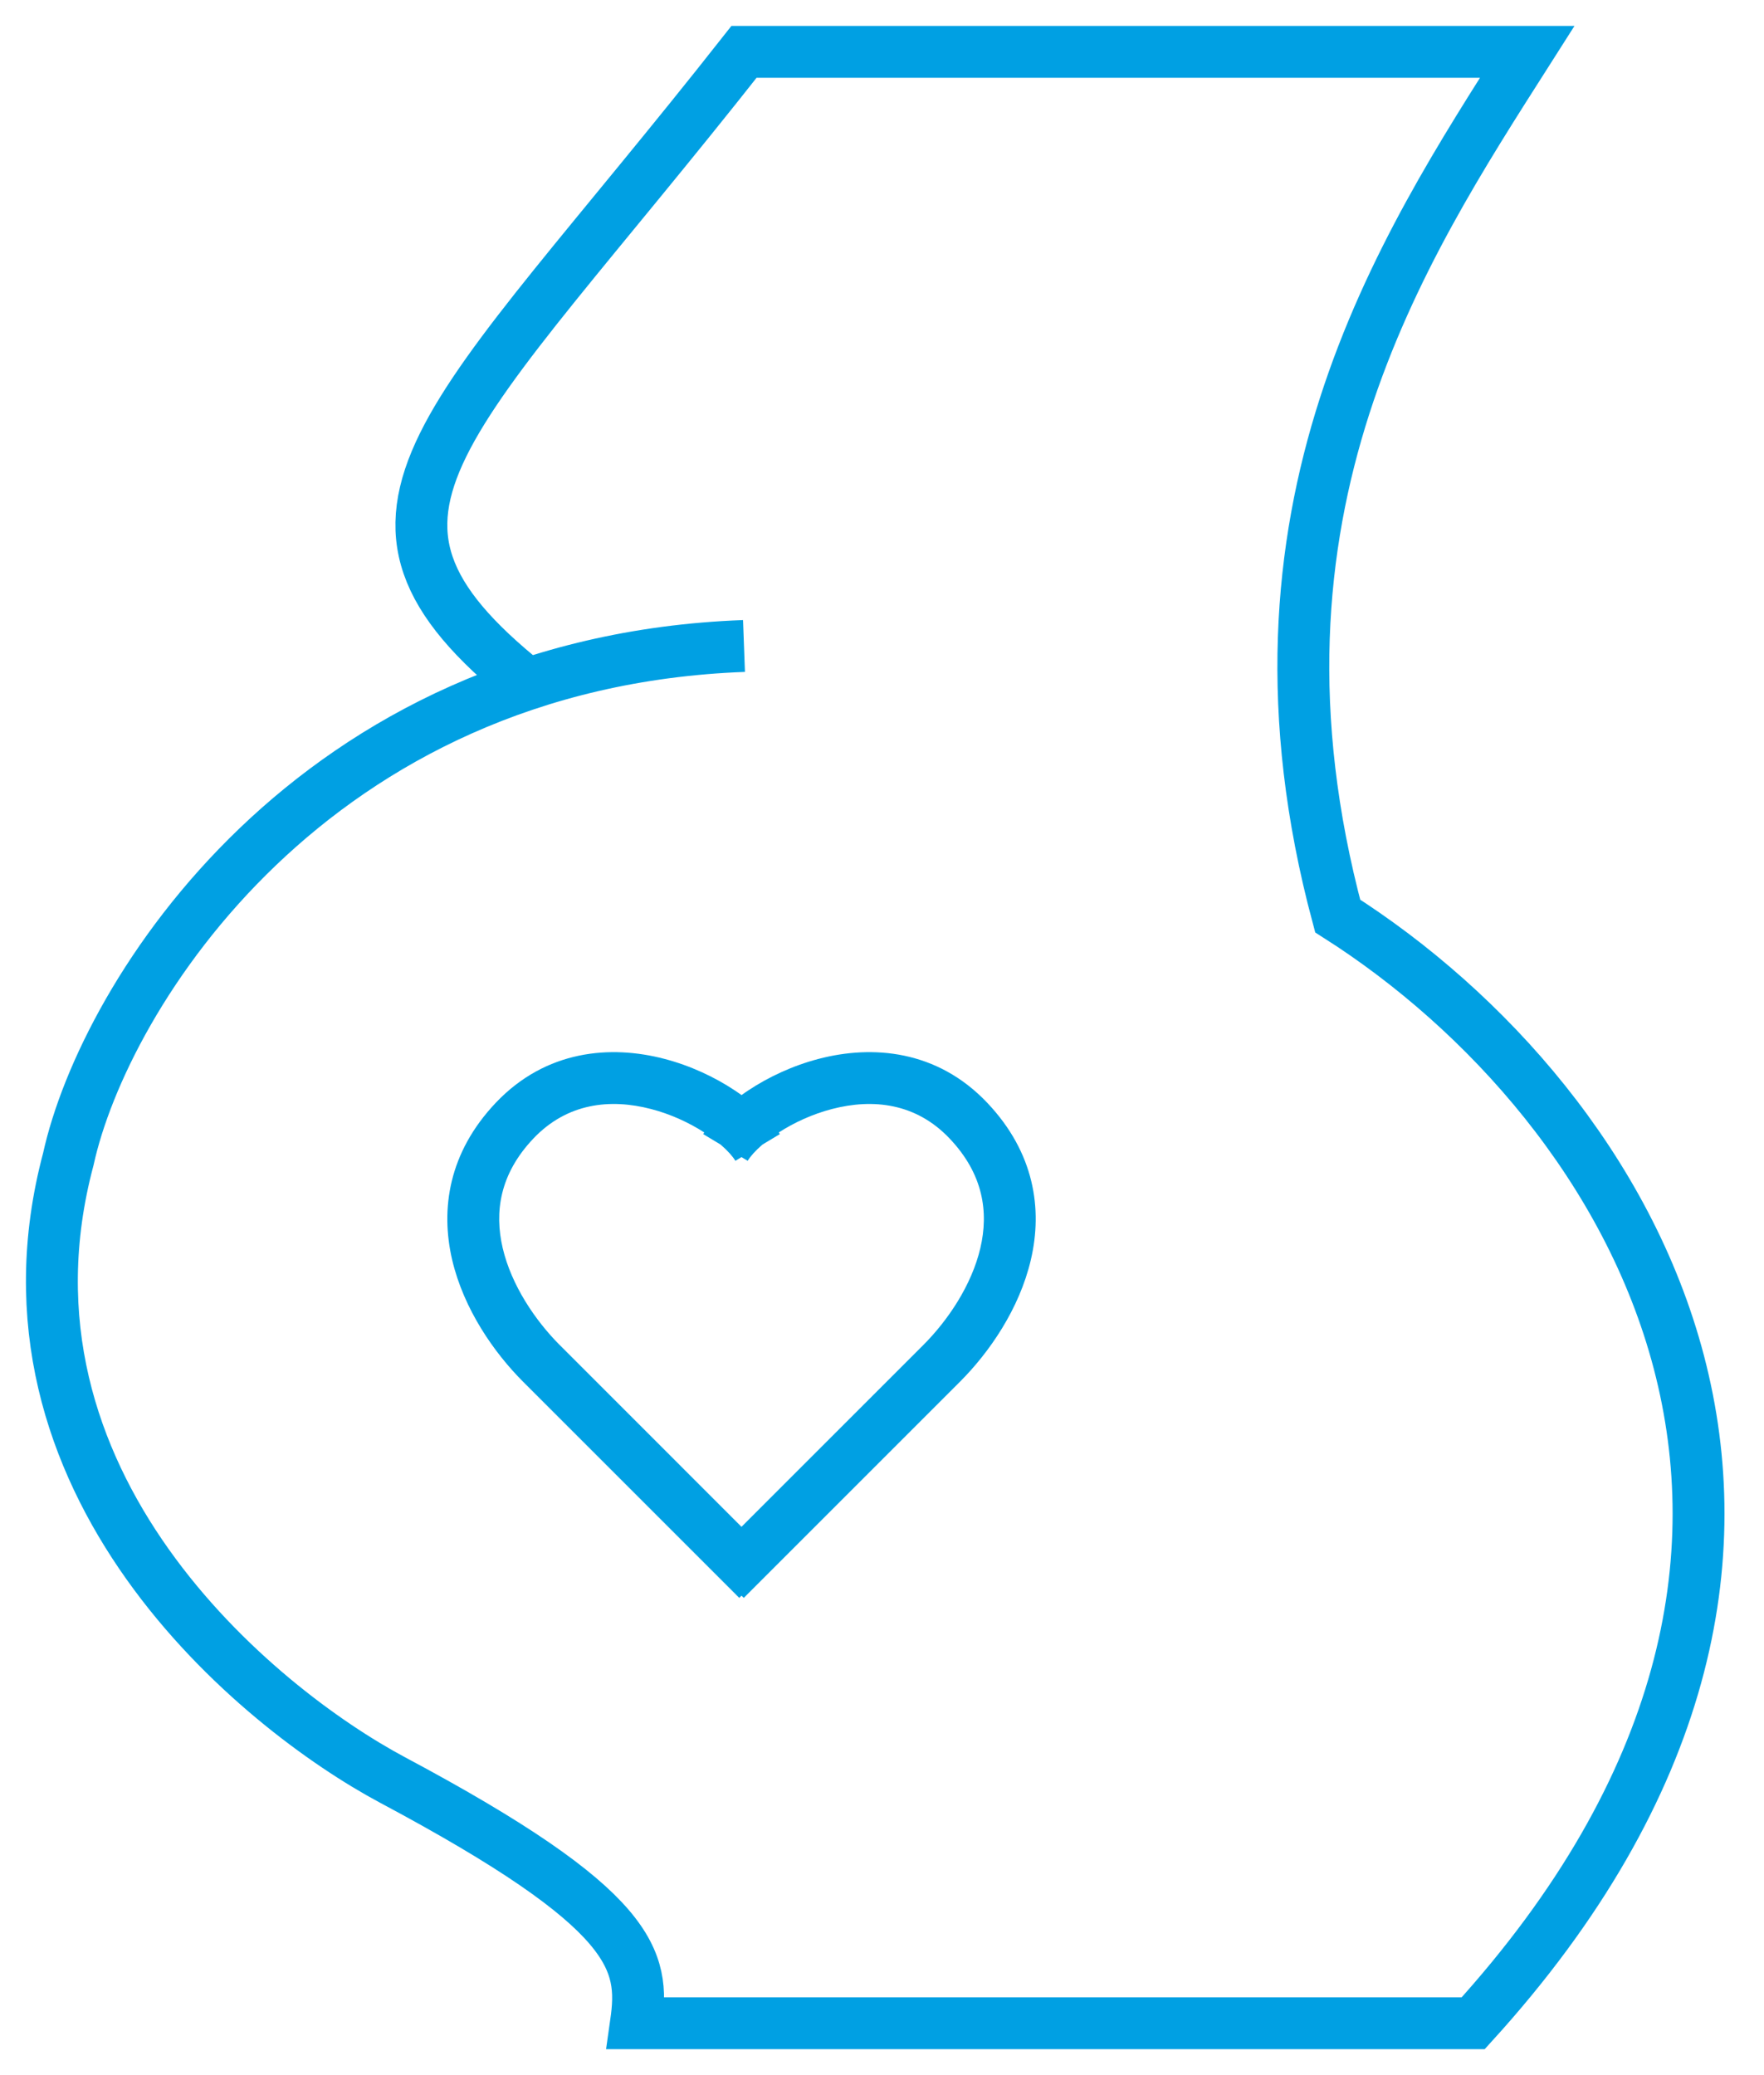
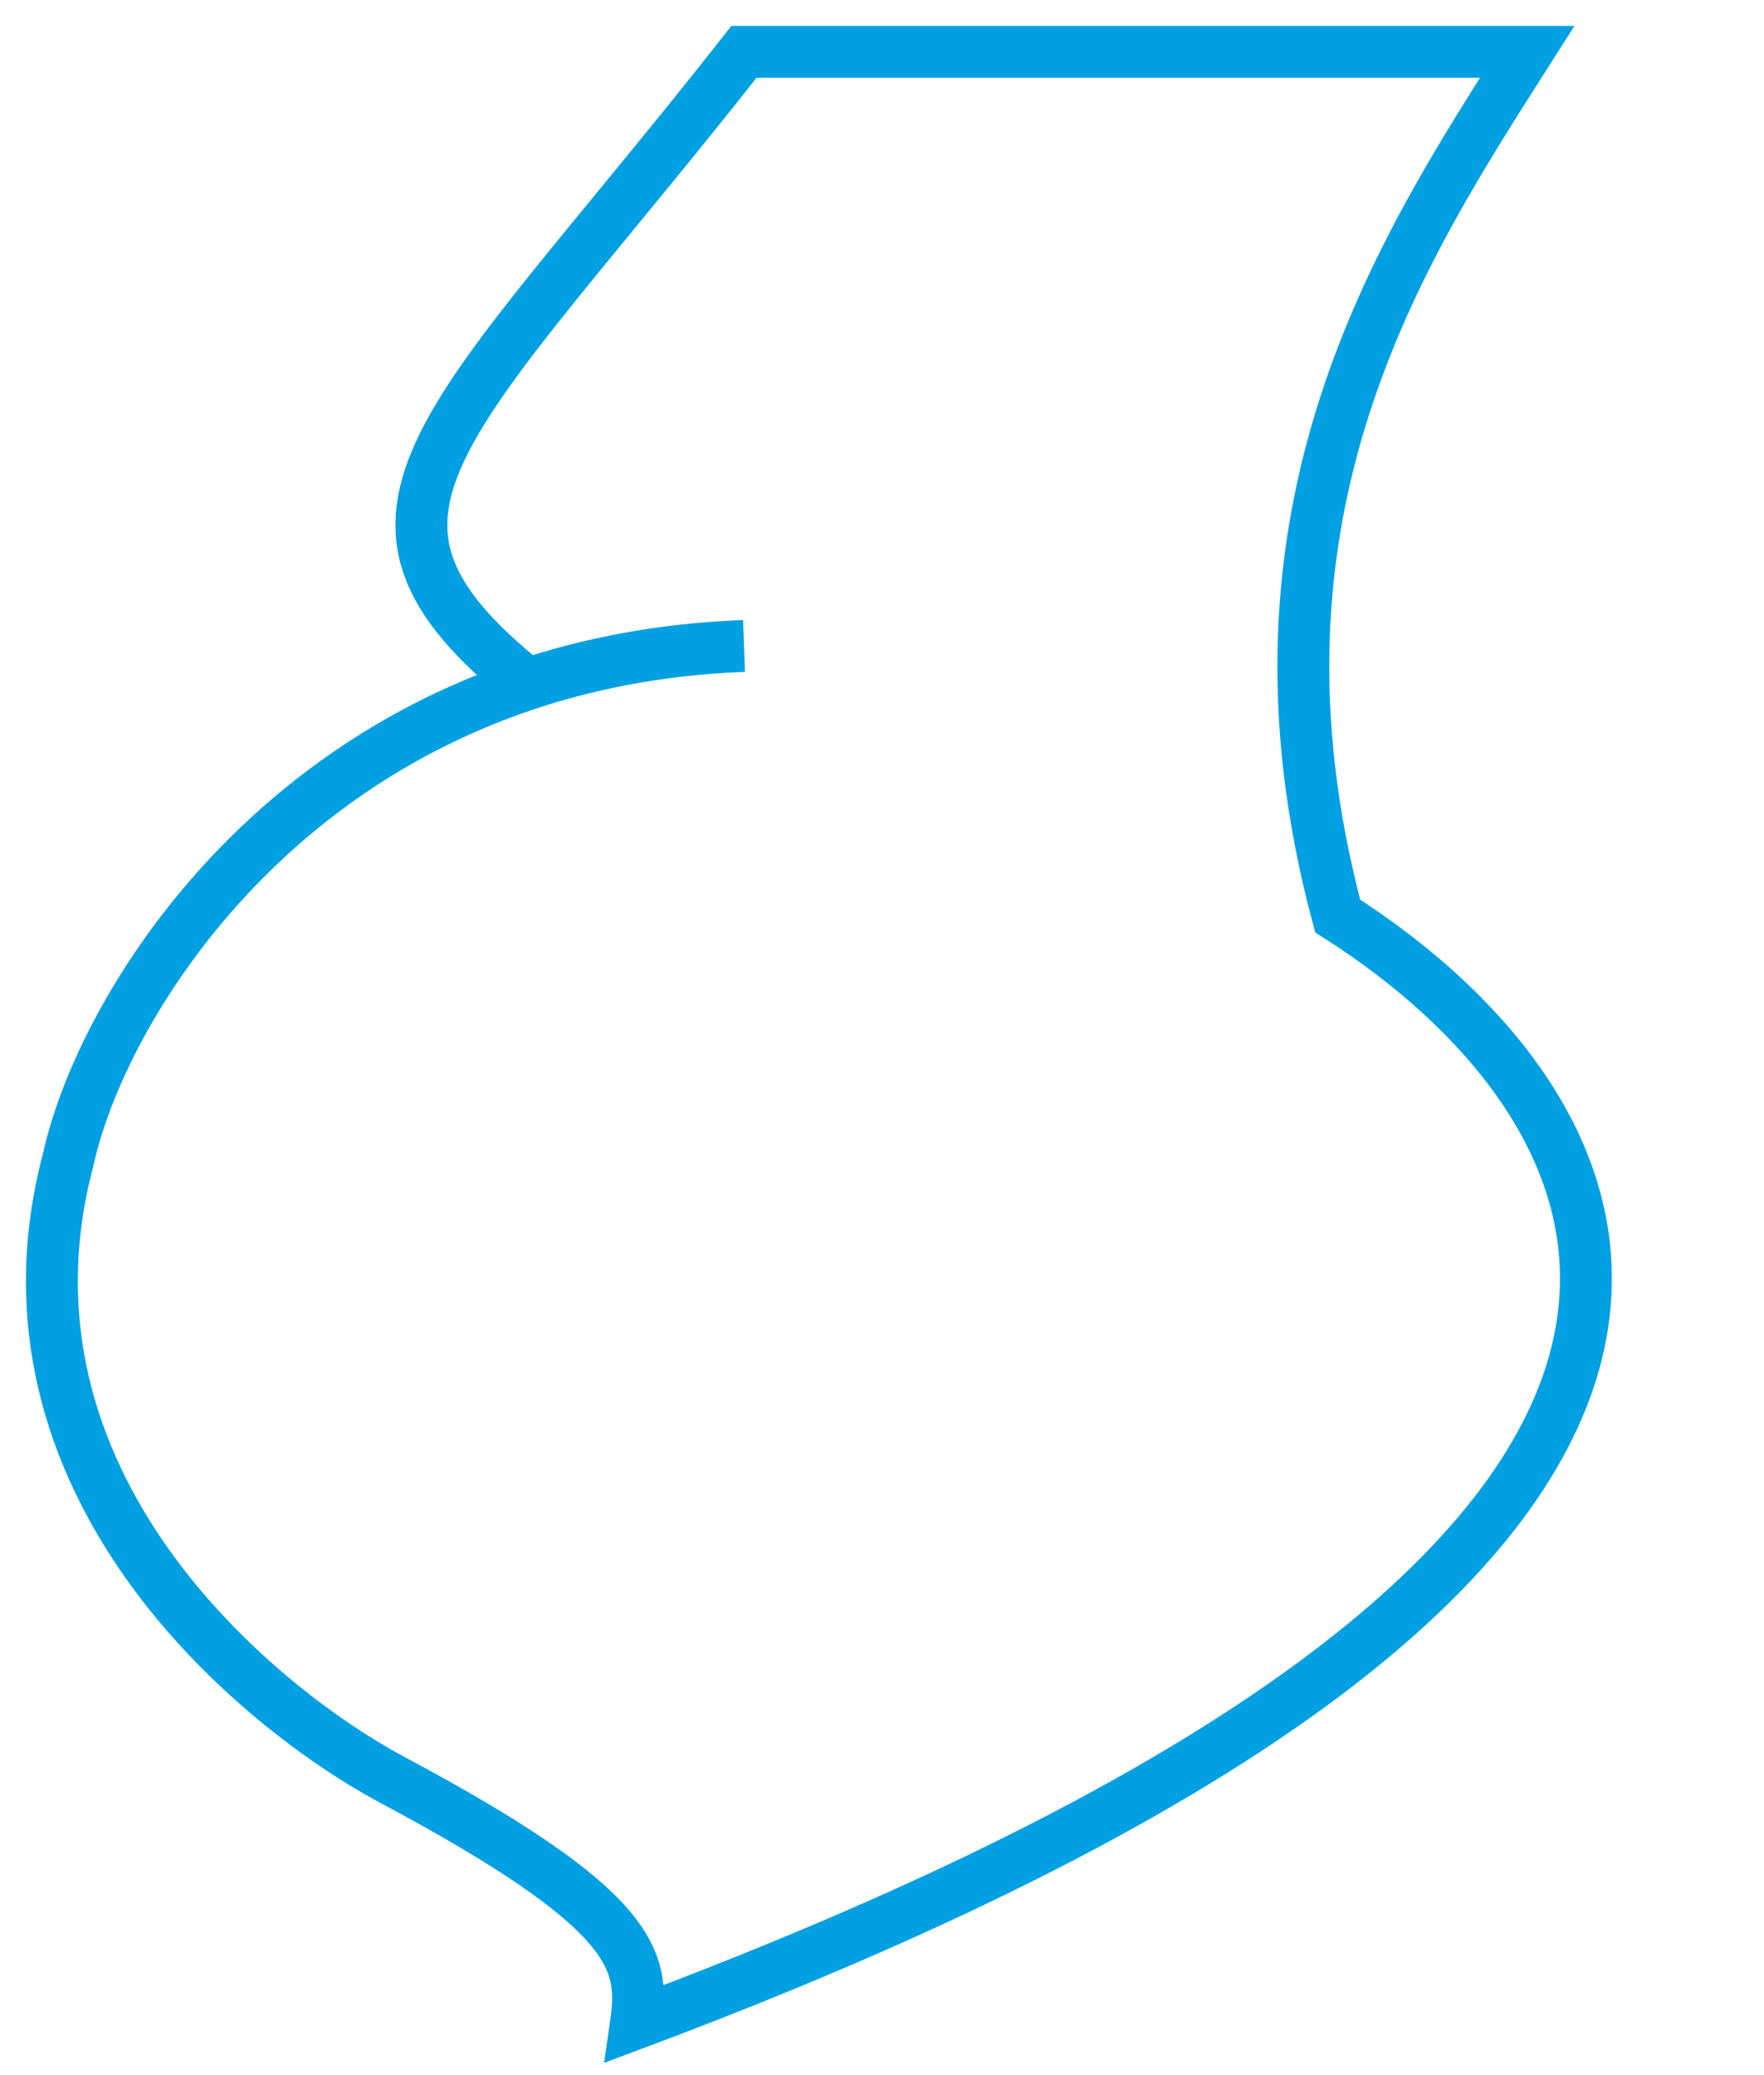
<svg xmlns="http://www.w3.org/2000/svg" width="34" height="40" viewBox="0 0 34 40" fill="none">
-   <path d="M14.34 12.452C6.013 12.759 2.012 19.174 1.317 22.343C-0.349 28.589 4.97 32.927 7.573 34.315C12.258 36.814 12.431 37.785 12.258 39H28.395C36.724 29.838 31.509 21.301 25.783 17.657C23.692 9.849 27.007 4.817 29.436 1H14.34C8.605 8.288 6 9.855 10.166 13.187" stroke="#00A0E3" />
-   <path fill-rule="evenodd" clip-rule="evenodd" d="M14.293 21.109C14.248 21.076 14.201 21.045 14.155 21.014C13.776 20.763 13.308 20.541 12.799 20.409C11.777 20.143 10.527 20.232 9.554 21.259C8.646 22.219 8.487 23.306 8.715 24.284C8.938 25.235 9.52 26.072 10.085 26.637L10.085 26.637L14.249 30.801L14.292 30.758L14.336 30.801L18.5 26.637L18.5 26.637C19.065 26.072 19.647 25.235 19.869 24.284C20.098 23.306 19.939 22.219 19.03 21.259C18.058 20.232 16.808 20.143 15.786 20.409C15.277 20.541 14.809 20.763 14.43 21.014C14.383 21.045 14.337 21.076 14.293 21.109ZM14.697 22.062L15.031 21.861C15.025 21.85 15.018 21.84 15.011 21.829C15.3 21.642 15.656 21.476 16.037 21.377C16.822 21.173 17.654 21.26 18.304 21.947C18.956 22.634 19.057 23.367 18.896 24.057C18.728 24.774 18.27 25.453 17.793 25.93L17.793 25.93L14.292 29.431L10.792 25.93L10.791 25.93C10.315 25.453 9.857 24.774 9.689 24.057C9.528 23.367 9.629 22.634 10.28 21.947C10.931 21.26 11.763 21.173 12.547 21.377C12.929 21.476 13.284 21.642 13.574 21.829C13.567 21.84 13.56 21.85 13.554 21.861L13.888 22.062C14.029 22.183 14.124 22.293 14.174 22.376L14.292 22.304L14.411 22.376C14.461 22.293 14.556 22.183 14.697 22.062Z" fill="#00A0E3" />
+   <path d="M14.34 12.452C6.013 12.759 2.012 19.174 1.317 22.343C-0.349 28.589 4.97 32.927 7.573 34.315C12.258 36.814 12.431 37.785 12.258 39C36.724 29.838 31.509 21.301 25.783 17.657C23.692 9.849 27.007 4.817 29.436 1H14.34C8.605 8.288 6 9.855 10.166 13.187" stroke="#00A0E3" />
</svg>